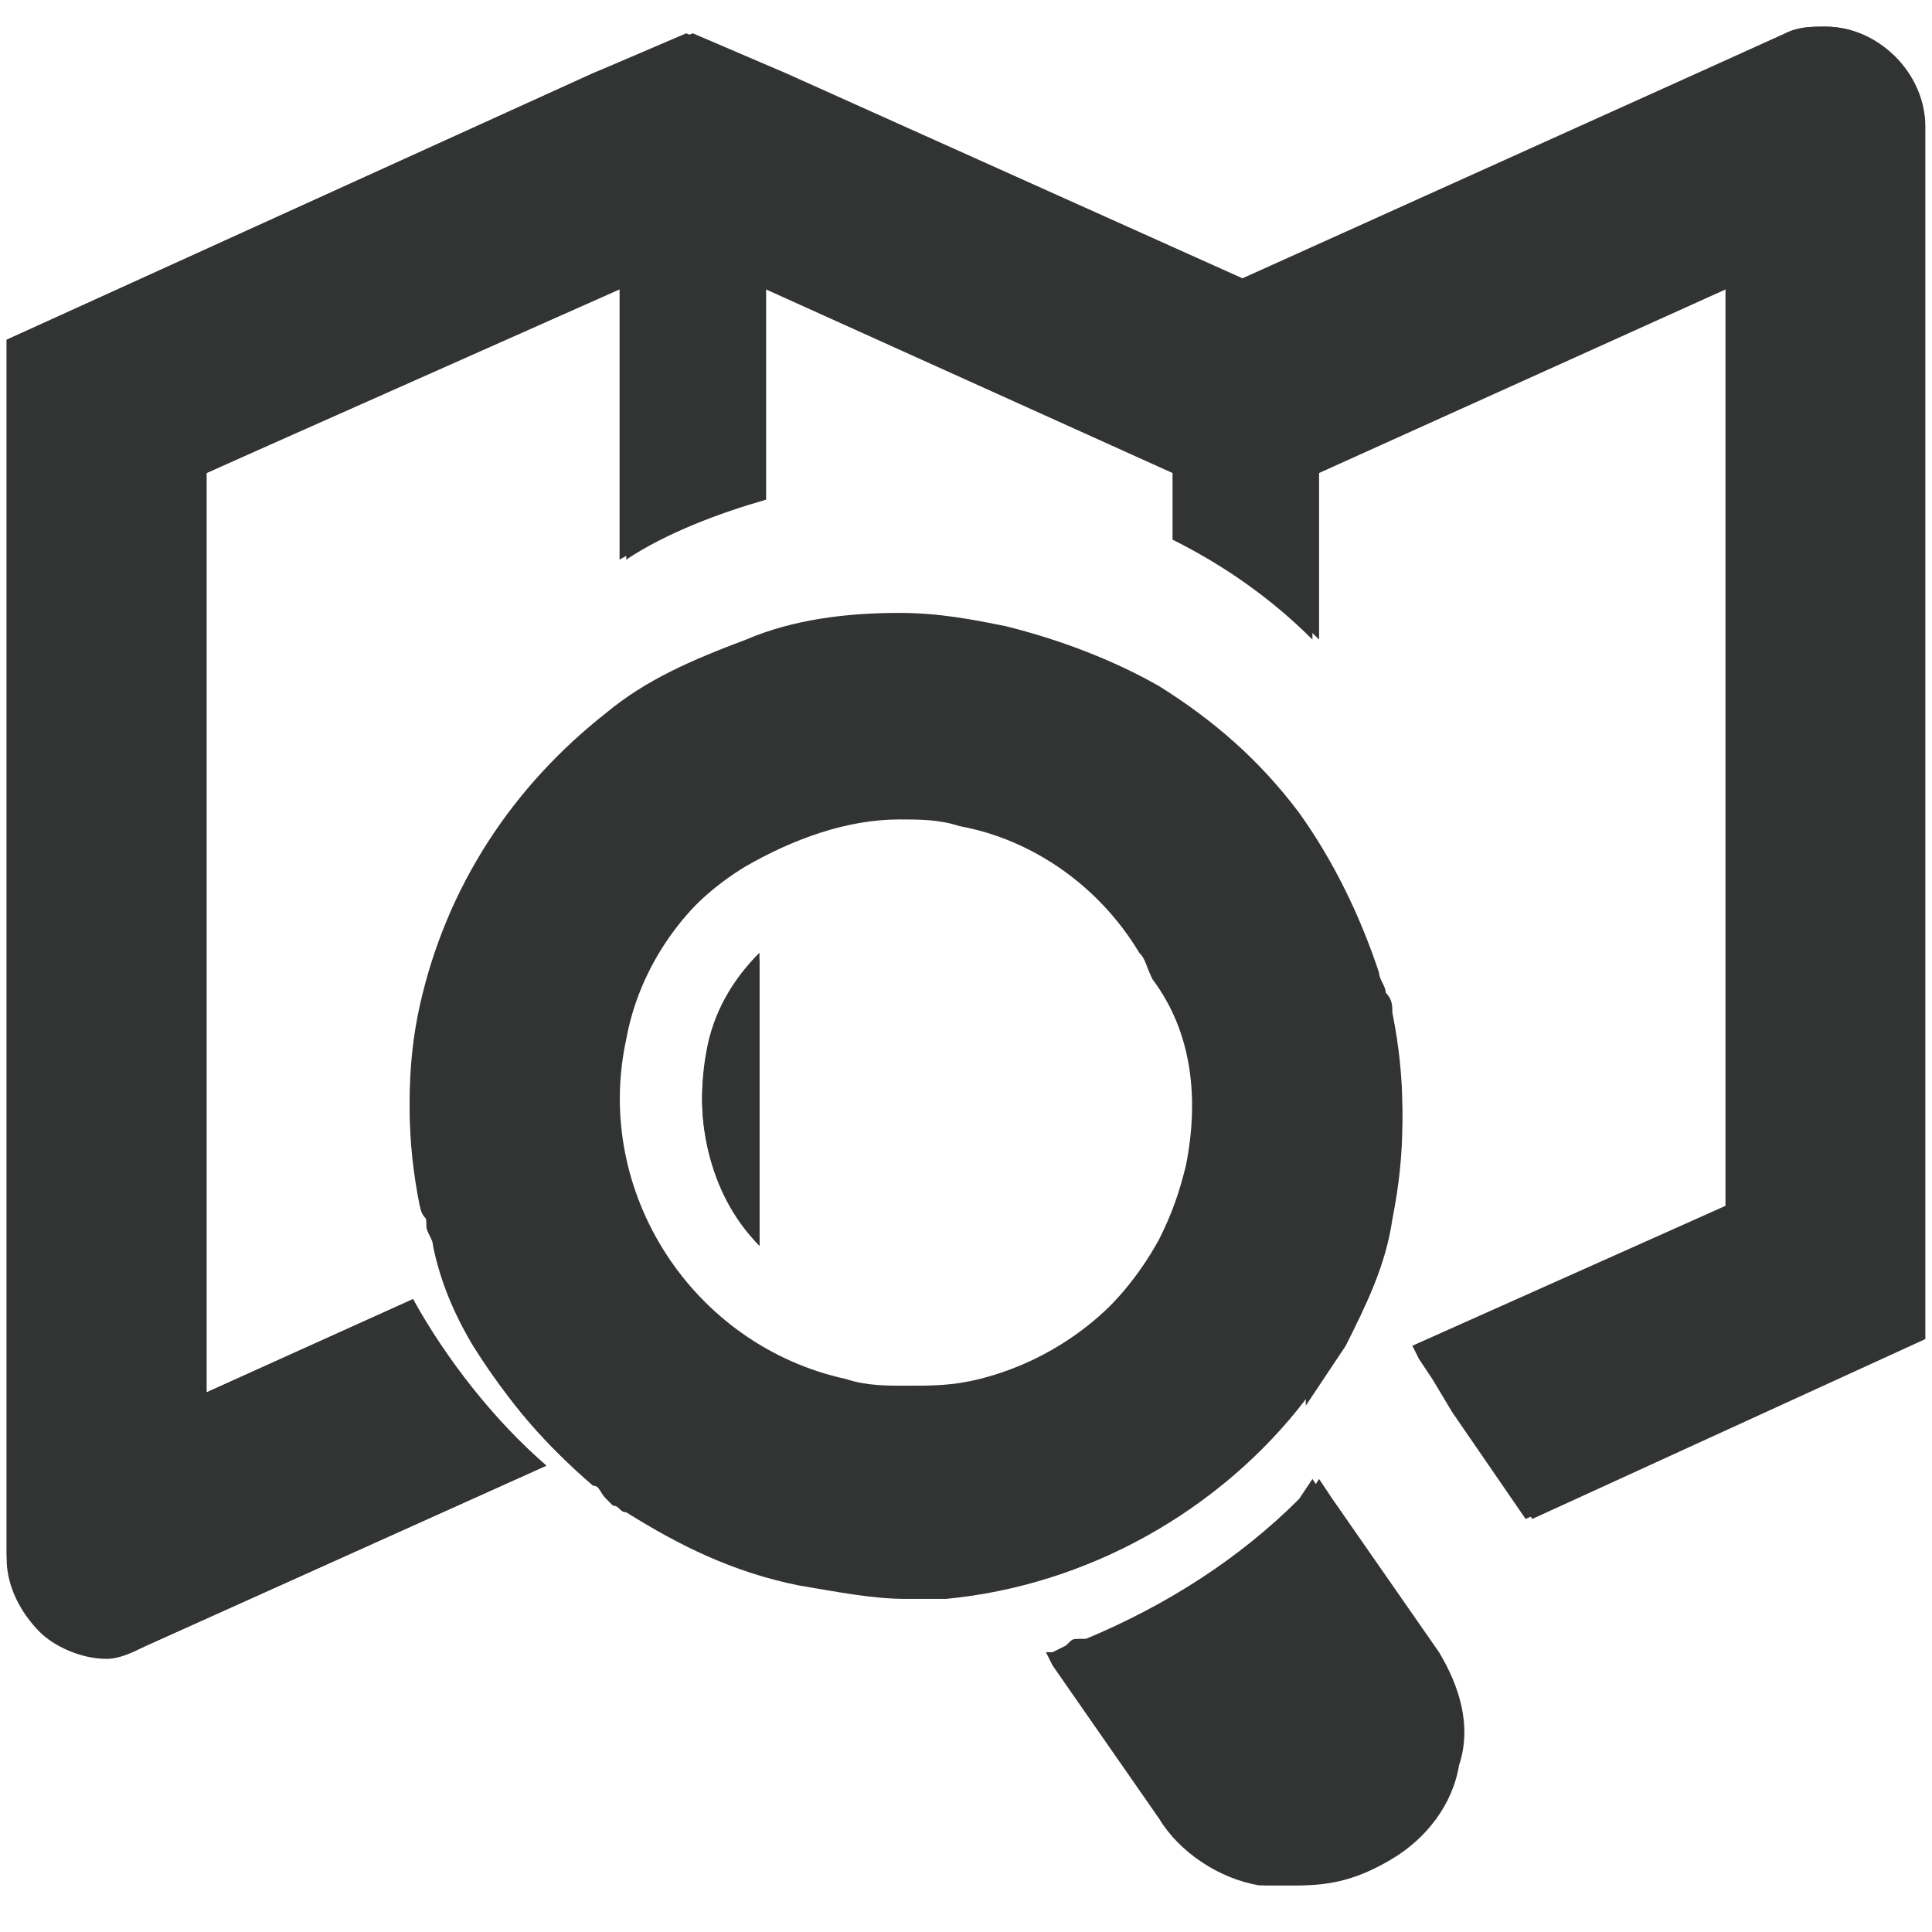
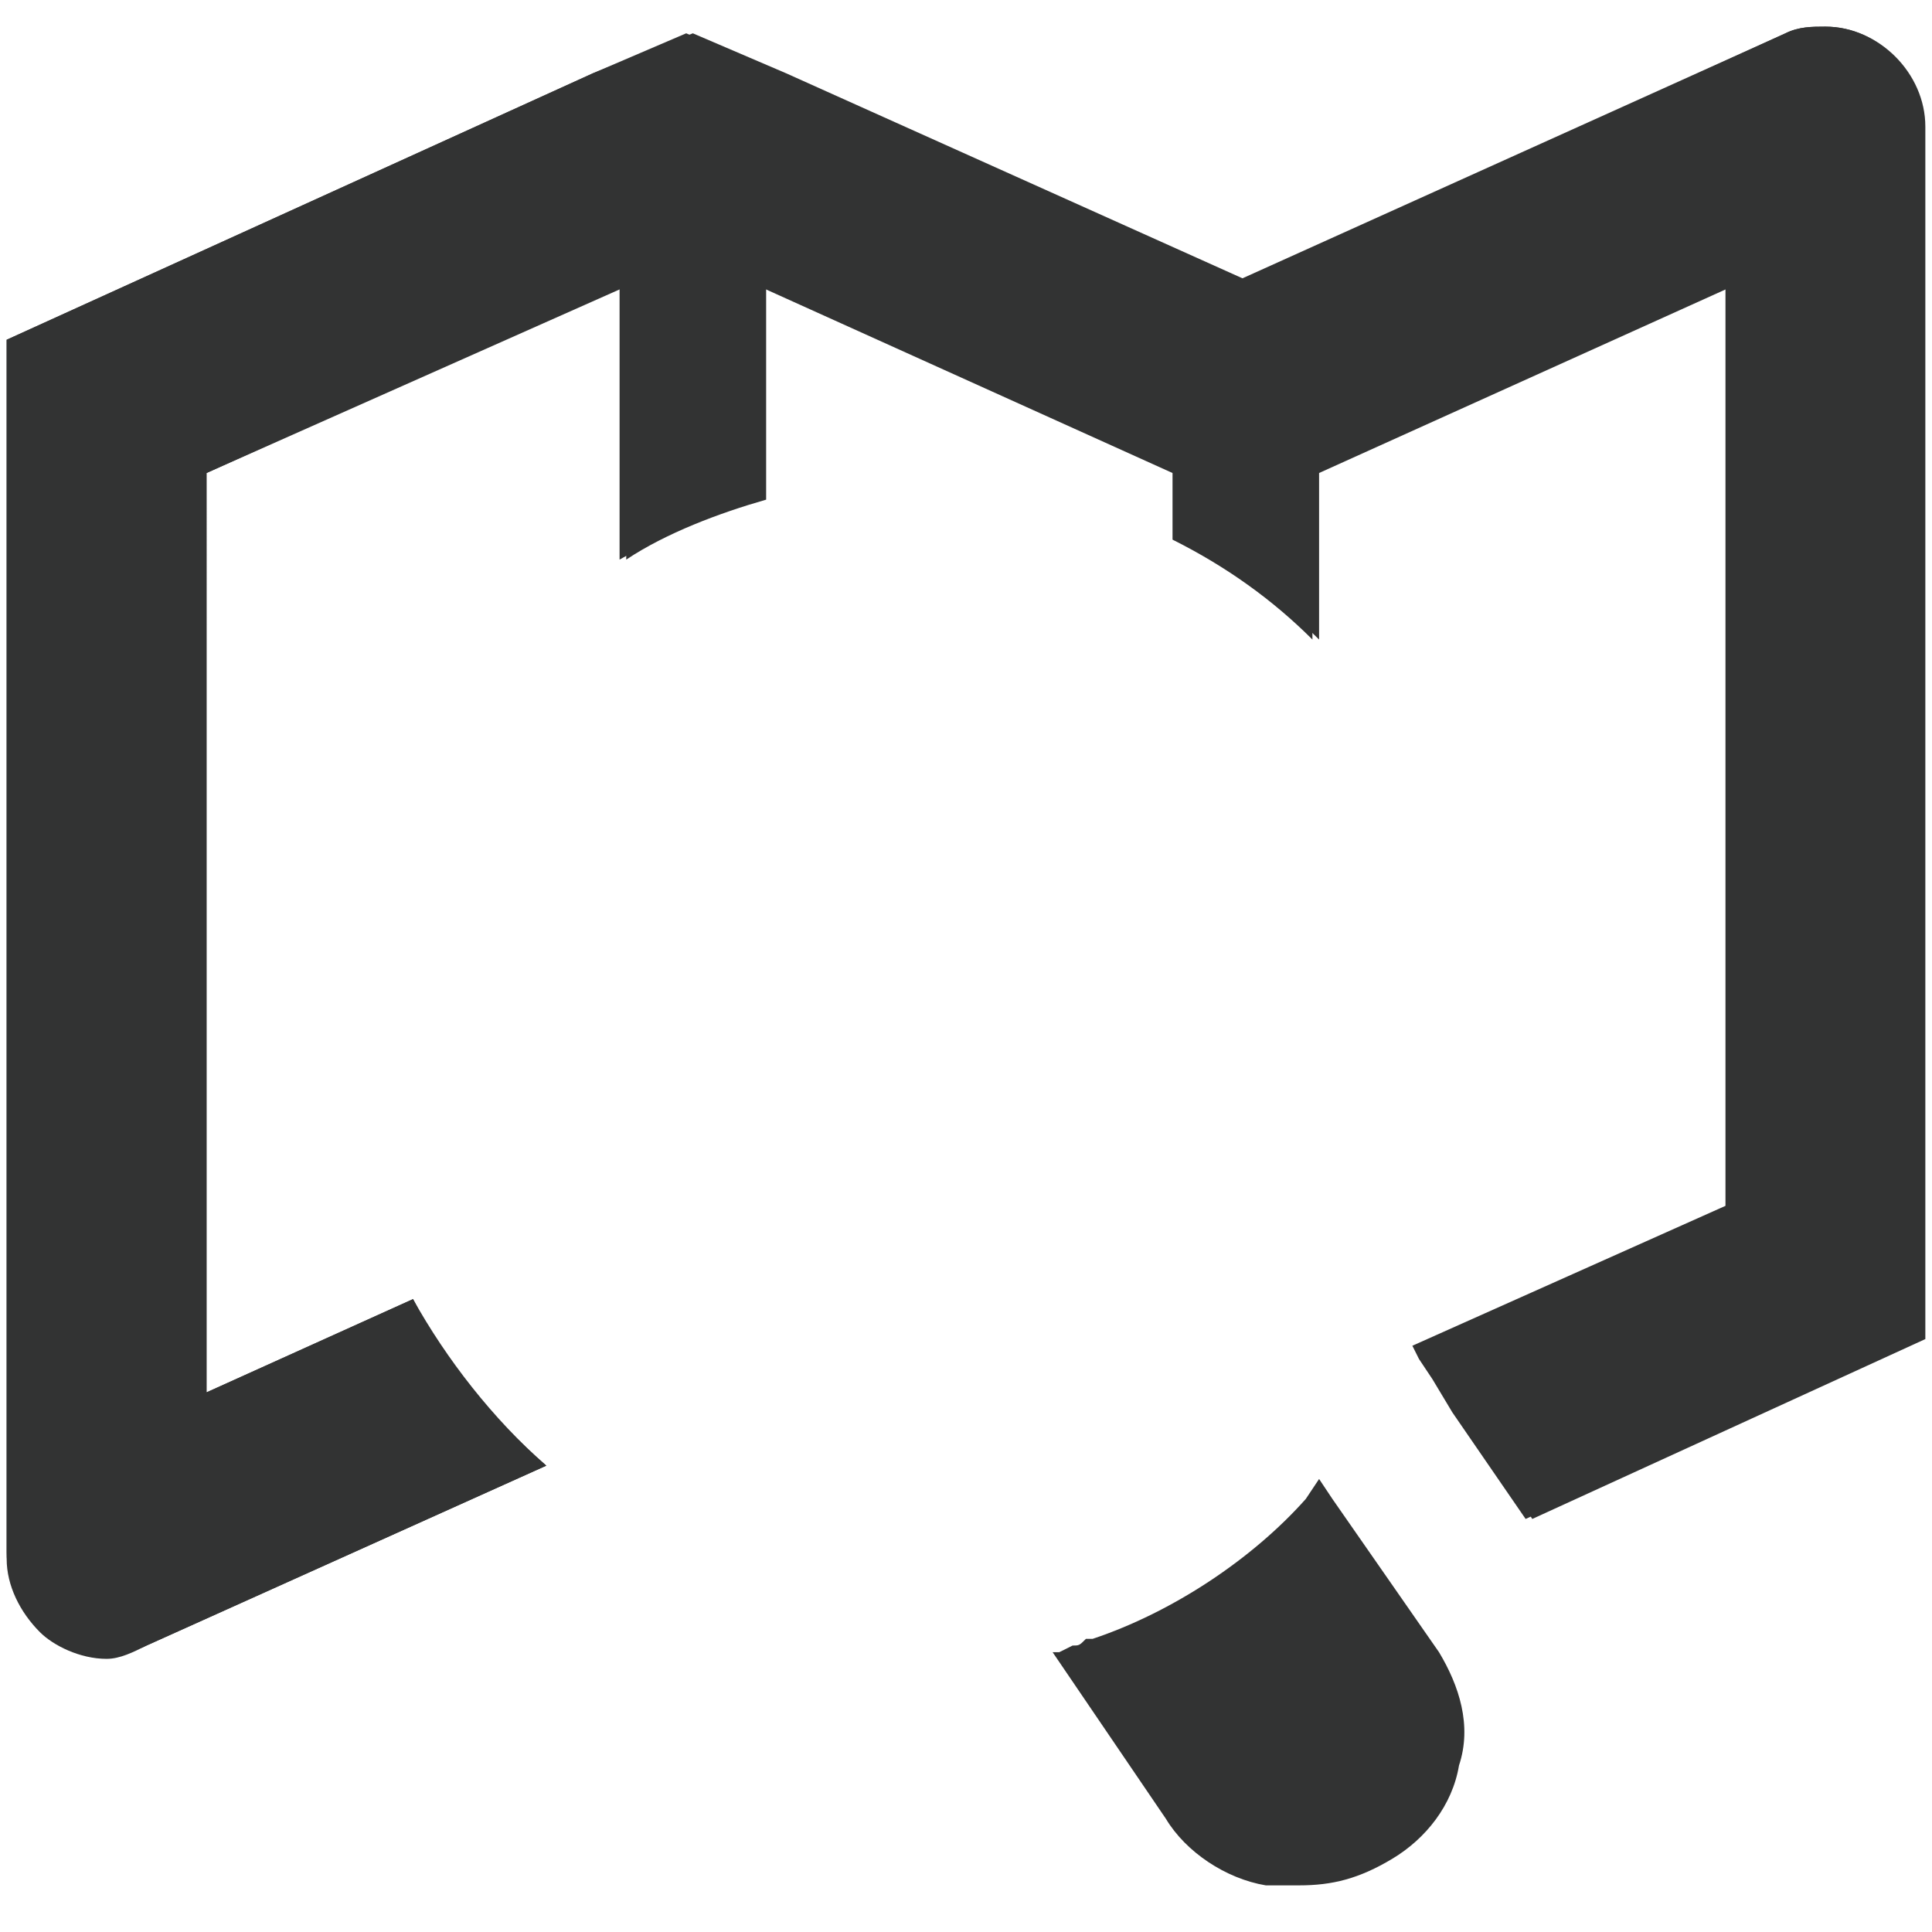
<svg xmlns="http://www.w3.org/2000/svg" version="1.1" id="レイヤー_1" x="0px" y="0px" viewBox="0 0 29 29" style="enable-background:new 0 0 29 29;" xml:space="preserve">
  <style type="text/css">
	.st0{fill:#323333;}
</style>
  <path class="st0" d="M27.4,0.4c-0.2,0-0.4,0-0.6,0.1l-8.1,3.7l-6.9-3.1l-1.4-0.6L8.9,1.1l-8.8,4v18.2c0,0.4,0.2,0.8,0.5,1.1  c0.3,0.3,0.7,0.4,1,0.4c0.2,0,0.4,0,0.6-0.1l6-2.7l0,0l0,0c-0.8-0.7-1.5-1.5-2-2.5l-3.1,1.4V7.1l6.2-2.8v4.1  c0.7-0.4,1.4-0.7,2.1-0.9V4.3l6.2,2.8v1c0.8,0.4,1.5,0.9,2.1,1.5V7.1l6.2-2.8v13.8l-4.7,2.1l0.1,0.2l0.2,0.3l0.3,0.5l1.1,1.6  l5.9-2.7V2C28.9,1.1,28.2,0.4,27.4,0.4z" />
  <path class="st0" d="M1.6,24.9c-0.4,0-0.8-0.2-1-0.4c-0.3-0.3-0.5-0.7-0.5-1.1V5.1l8.8-4l1.4-0.6l1.4,0.6l6.9,3.1l8.2-3.7  c0.2-0.1,0.4-0.1,0.6-0.1c0.8,0,1.5,0.7,1.5,1.5v18.2L23,22.8l-1.7-2.6l4.7-2.1l0-13.8l-6.2,2.8l0,2.5c-0.6-0.6-1.3-1.1-2.1-1.5l0-1  l-6.2-2.8l0,3.2c-0.7,0.2-1.5,0.5-2.1,0.9l0-4.1L3.1,7.1l0,13.8l3.1-1.4c0.5,0.9,1.2,1.8,2,2.5l-6,2.7C2,24.8,1.8,24.9,1.6,24.9z" />
-   <path class="st0" d="M11.4,18.7v-4.4c-0.4,0.4-0.7,0.9-0.8,1.5C10.4,16.9,10.7,18,11.4,18.7z" />
-   <path class="st0" d="M11.4,18.7c-0.7-0.8-1-1.8-0.8-2.8c0.1-0.6,0.4-1.1,0.8-1.5L11.4,18.7z" />
-   <path class="st0" d="M21.2,24.4L20.2,23l-0.3-0.5l-0.2-0.3l-0.2,0.3c-0.9,0.9-2,1.6-3.2,2.1l-0.1,0c-0.1,0-0.1,0-0.2,0.1l-0.2,0.1  l-0.1,0l0,0l0.1,0.2l1.6,2.3c0.3,0.5,0.9,0.9,1.5,1c0.2,0,0.3,0,0.5,0c0.5,0,0.9-0.1,1.3-0.4c0.5-0.3,0.9-0.8,1-1.4  c0.1-0.6,0-1.2-0.3-1.7L21.2,24.4z" />
  <path class="st0" d="M19.5,28.3c-0.2,0-0.3,0-0.5,0c-0.6-0.1-1.2-0.5-1.5-1l-1.7-2.5l0,0l0.1,0l0.2-0.1c0.1,0,0.1,0,0.2-0.1l0.1,0  c1.2-0.4,2.4-1.2,3.2-2.1l0.2-0.3l0.2,0.3l1.6,2.3c0.3,0.5,0.5,1.1,0.3,1.7c-0.1,0.6-0.5,1.1-1,1.4C20.4,28.2,20,28.3,19.5,28.3z" />
-   <path class="st0" d="M17.8,17.5c-0.1,0.4-0.2,0.7-0.4,1.1c-0.6,1.1-1.6,1.9-2.8,2.2c-0.3,0.1-0.7,0.1-1.1,0.1c-0.3,0-0.6,0-0.9-0.1  c-2.3-0.5-3.8-2.8-3.3-5.1c0.2-1.1,0.9-2.1,1.9-2.7c0.7-0.4,1.5-0.7,2.3-0.7c0.3,0,0.6,0,0.9,0.1c1.1,0.2,2.1,0.9,2.7,1.9  c0.1,0.1,0.1,0.2,0.2,0.4C17.9,15.5,18,16.5,17.8,17.5z M19.6,21L19.6,21L19.6,21c0.3-0.4,0.5-0.7,0.6-1c0.3-0.6,0.5-1.2,0.7-1.9  c0.2-1,0.2-1.9,0-2.9l0,0c0-0.1,0-0.2-0.1-0.3l0,0l0,0c0-0.1-0.1-0.2-0.1-0.3l0,0l0,0c-0.3-0.9-0.7-1.7-1.2-2.4  c-0.6-0.8-1.3-1.4-2.1-1.9c-0.7-0.4-1.5-0.7-2.3-0.9c-0.5-0.1-1-0.2-1.6-0.2c-0.8,0-1.6,0.1-2.3,0.4c-0.8,0.3-1.5,0.6-2.1,1.1  c-1.4,1.1-2.4,2.6-2.8,4.4c-0.2,0.9-0.2,1.9,0,2.9l0,0c0,0.1,0,0.2,0.1,0.3l0,0l0,0c0,0.1,0.1,0.2,0.1,0.3l0,0  c0.2,0.5,0.4,1,0.6,1.5c0.4,0.8,1,1.5,1.7,2.1l0,0c0.1,0.1,0.2,0.1,0.3,0.2l0,0l0,0c0,0,0.1,0.1,0.1,0.1c0,0,0.1,0.1,0.1,0.1l0,0  c0.8,0.6,1.7,0.9,2.6,1.1c0.5,0.1,1,0.2,1.6,0.2c0.2,0,0.4,0,0.5,0C16.3,23.8,18.3,22.7,19.6,21z" />
-   <path class="st0" d="M13.6,12.2c-0.8,0-1.6,0.2-2.3,0.7c-1,0.6-1.7,1.6-1.9,2.7c-0.5,2.3,1,4.6,3.3,5.1c0.3,0.1,0.6,0.1,0.9,0.1  c0.4,0,0.7,0,1.1-0.1c1.2-0.3,2.2-1.1,2.8-2.2c0.2-0.3,0.3-0.7,0.4-1.1c0.2-1,0.1-2-0.4-2.9c-0.1-0.1-0.1-0.2-0.2-0.4  c-0.6-1-1.6-1.6-2.7-1.9C14.2,12.3,13.9,12.2,13.6,12.2z M13.6,24c-0.5,0-1-0.1-1.6-0.2c-1-0.2-1.8-0.6-2.6-1.1  c-0.1,0-0.1-0.1-0.2-0.1c0,0-0.1-0.1-0.1-0.1l0,0C9,22.4,9,22.3,8.9,22.3l0,0c-0.7-0.6-1.3-1.3-1.8-2.1c-0.3-0.5-0.5-1-0.6-1.5  c0-0.1-0.1-0.2-0.1-0.3l0,0c0-0.1,0-0.2-0.1-0.3c-0.2-1-0.2-1.9,0-2.9c0.4-1.7,1.4-3.3,2.8-4.4c0.6-0.5,1.4-0.9,2.1-1.1  c0.7-0.3,1.5-0.4,2.3-0.4c0.5,0,1,0.1,1.6,0.2c0.8,0.2,1.6,0.5,2.3,0.9c0.8,0.5,1.6,1.2,2.1,1.9c0.5,0.7,0.9,1.5,1.2,2.4  c0,0.1,0.1,0.2,0.1,0.3l0,0.1c0,0.1,0,0.2,0.1,0.3c0.2,1,0.2,1.9,0,2.9c-0.1,0.7-0.4,1.3-0.7,1.9c-0.2,0.3-0.4,0.6-0.6,0.9L19.6,21  c-1.3,1.7-3.3,2.8-5.4,3C14,24,13.8,24,13.6,24z" />
</svg>